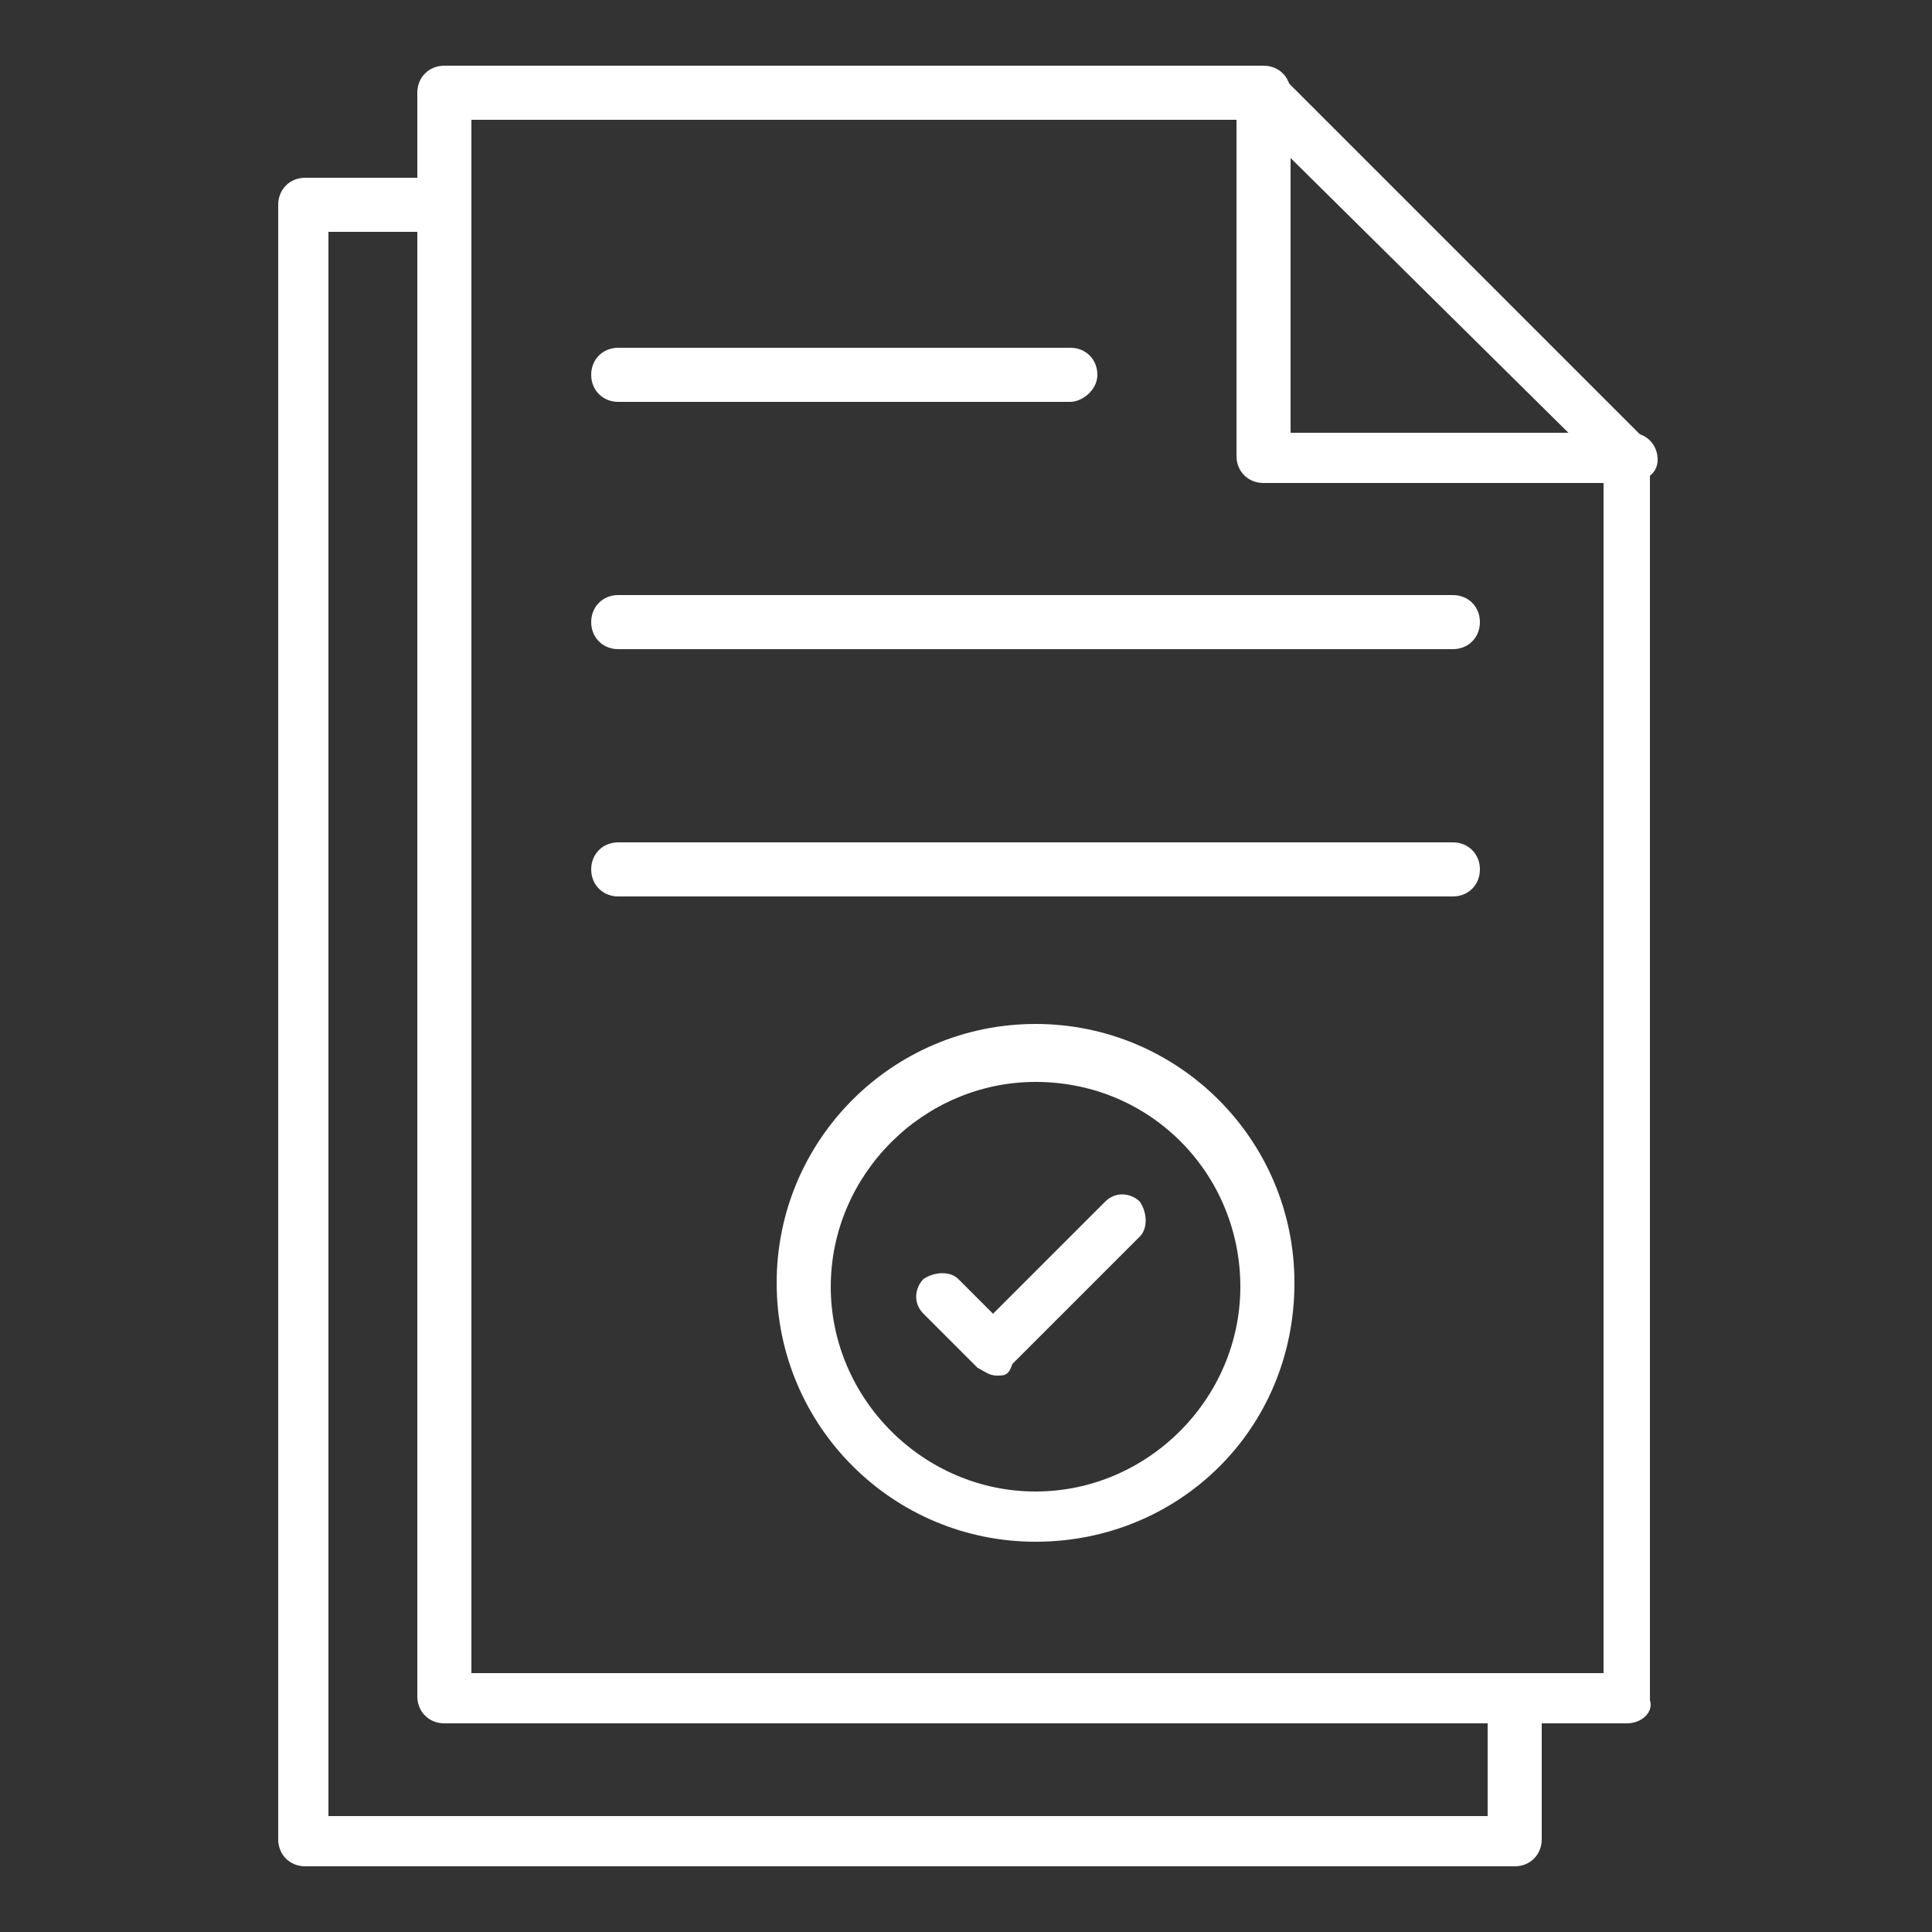
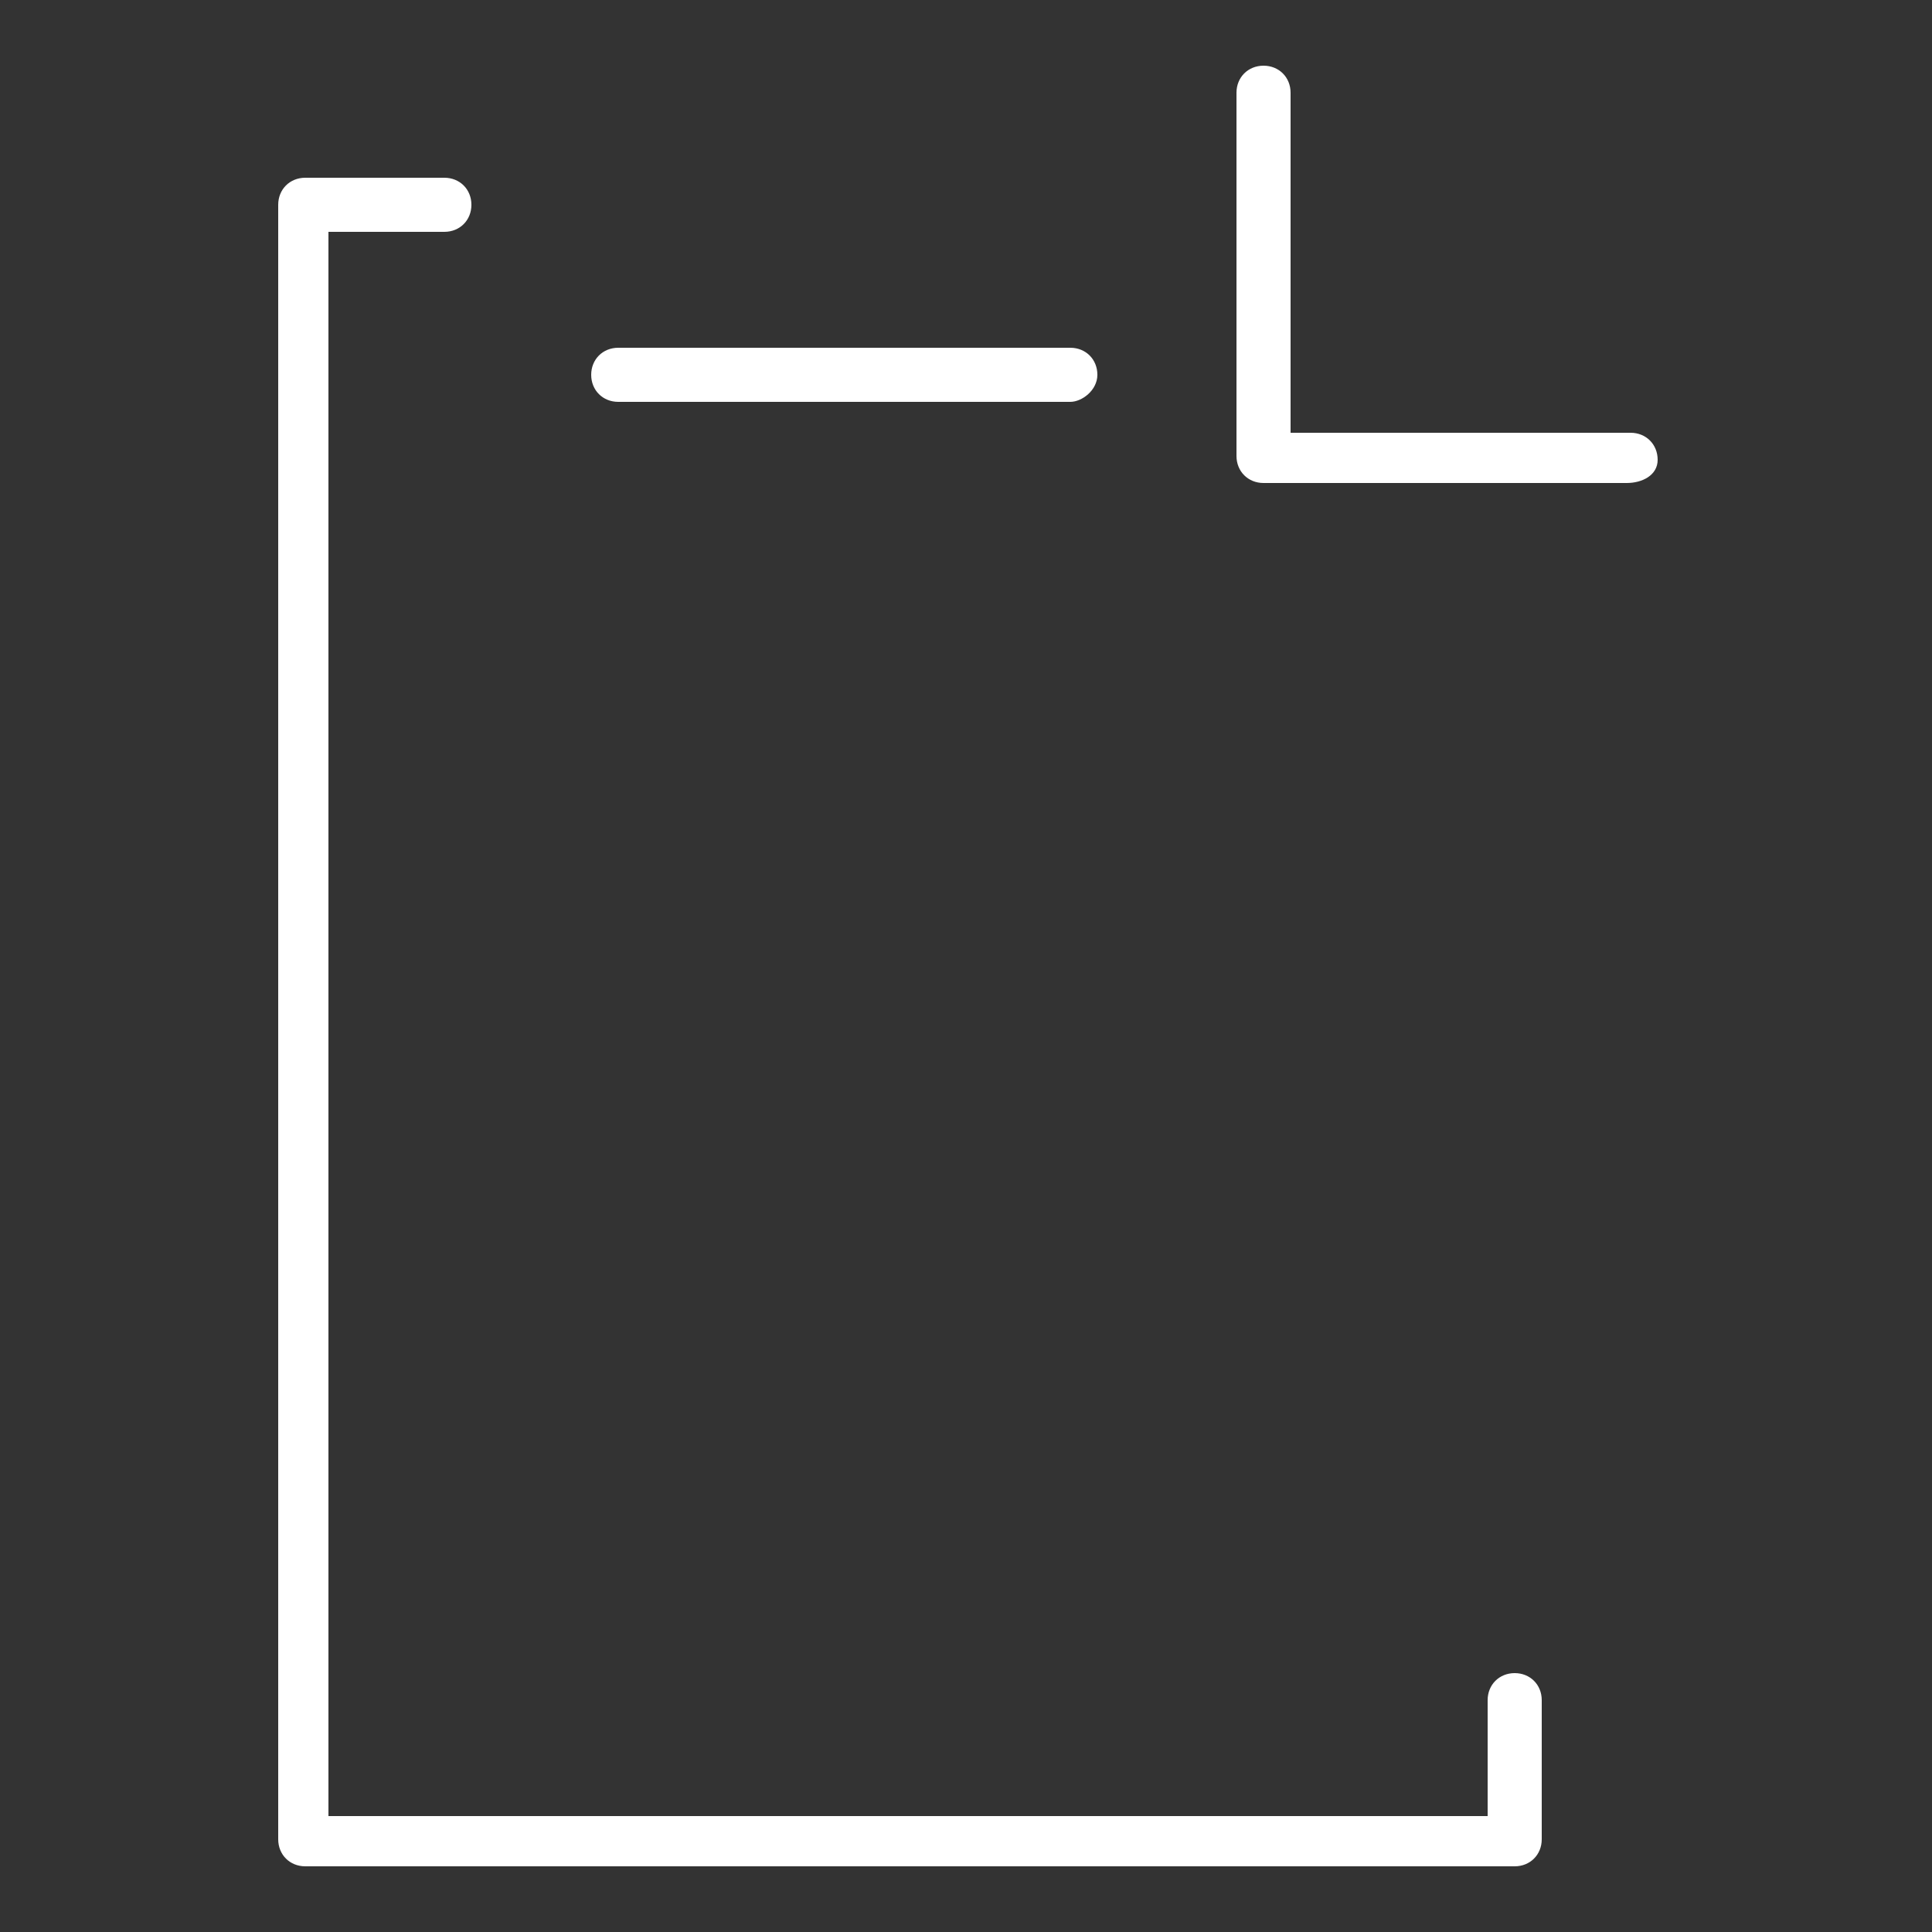
<svg xmlns="http://www.w3.org/2000/svg" version="1.1" id="Capa_1" x="0px" y="0px" width="50px" height="50px" viewBox="0 0 50 50" style="enable-background:new 0 0 50 50;" xml:space="preserve">
  <rect x="0" y="0" width="50" height="50" fill="#333333" stroke="none" />
  <style type="text/css">
	.st0{fill:#FFFFFF;}
</style>
  <g>
-     <path class="st0" d="M42.1,44.6H11.5c-0.4,0-0.7-0.3-0.7-0.7V2.4c0-0.4,0.3-0.7,0.7-0.7h21.1c0.2,0,0.3,0.1,0.5,0.2l9.4,9.4   c0.1,0.1,0.2,0.3,0.2,0.5V44C42.8,44.3,42.5,44.6,42.1,44.6C42.1,44.6,42.1,44.6,42.1,44.6L42.1,44.6z M12.2,43.3h29.3V12.1l-9.1-9   H12.2L12.2,43.3z" />
    <path class="st0" d="M39.2,48.3H7.9c-0.4,0-0.7-0.3-0.7-0.7V5.3c0-0.4,0.3-0.7,0.7-0.7h3.6c0.4,0,0.7,0.3,0.7,0.7   c0,0.4-0.3,0.7-0.7,0.7h-3v41h30v-3c0-0.4,0.3-0.7,0.7-0.7c0.4,0,0.7,0.3,0.7,0.7v3.6C39.9,48,39.6,48.3,39.2,48.3z" />
    <path class="st0" d="M42.1,12.5h-9.4c-0.4,0-0.7-0.3-0.7-0.7V2.4c0-0.4,0.3-0.7,0.7-0.7c0.4,0,0.7,0.3,0.7,0.7v8.8h8.8   c0.4,0,0.7,0.3,0.7,0.7S42.5,12.5,42.1,12.5z" />
-     <path class="st0" d="M37.6,16.8H16c-0.4,0-0.7-0.3-0.7-0.7c0-0.4,0.3-0.7,0.7-0.7h21.6c0.4,0,0.7,0.3,0.7,0.7   C38.3,16.5,38,16.8,37.6,16.8z" />
-     <path class="st0" d="M37.6,23.2H16c-0.4,0-0.7-0.3-0.7-0.7s0.3-0.7,0.7-0.7h21.6c0.4,0,0.7,0.3,0.7,0.7S38,23.2,37.6,23.2z" />
    <path class="st0" d="M27.7,10.4H16c-0.4,0-0.7-0.3-0.7-0.7S15.6,9,16,9h11.7c0.4,0,0.7,0.3,0.7,0.7S28,10.4,27.7,10.4z" />
-     <path class="st0" d="M26.8,39.9c-3.7,0-6.7-3-6.7-6.7s3-6.7,6.7-6.7s6.7,3,6.7,6.7C33.5,37,30.5,39.9,26.8,39.9z M26.8,28   c-2.9,0-5.3,2.4-5.3,5.3s2.4,5.3,5.3,5.3s5.3-2.4,5.3-5.3C32.1,30.4,29.8,28,26.8,28z" />
-     <path class="st0" d="M25.8,35.6c-0.2,0-0.3-0.1-0.5-0.2L23.9,34c-0.3-0.3-0.2-0.7,0-0.9c0.3-0.2,0.7-0.2,0.9,0l0.9,0.9l2.9-2.9   c0.3-0.3,0.7-0.2,0.9,0c0.2,0.3,0.2,0.7,0,0.9l-3.3,3.3C26.1,35.6,26,35.6,25.8,35.6z" />
  </g>
</svg>